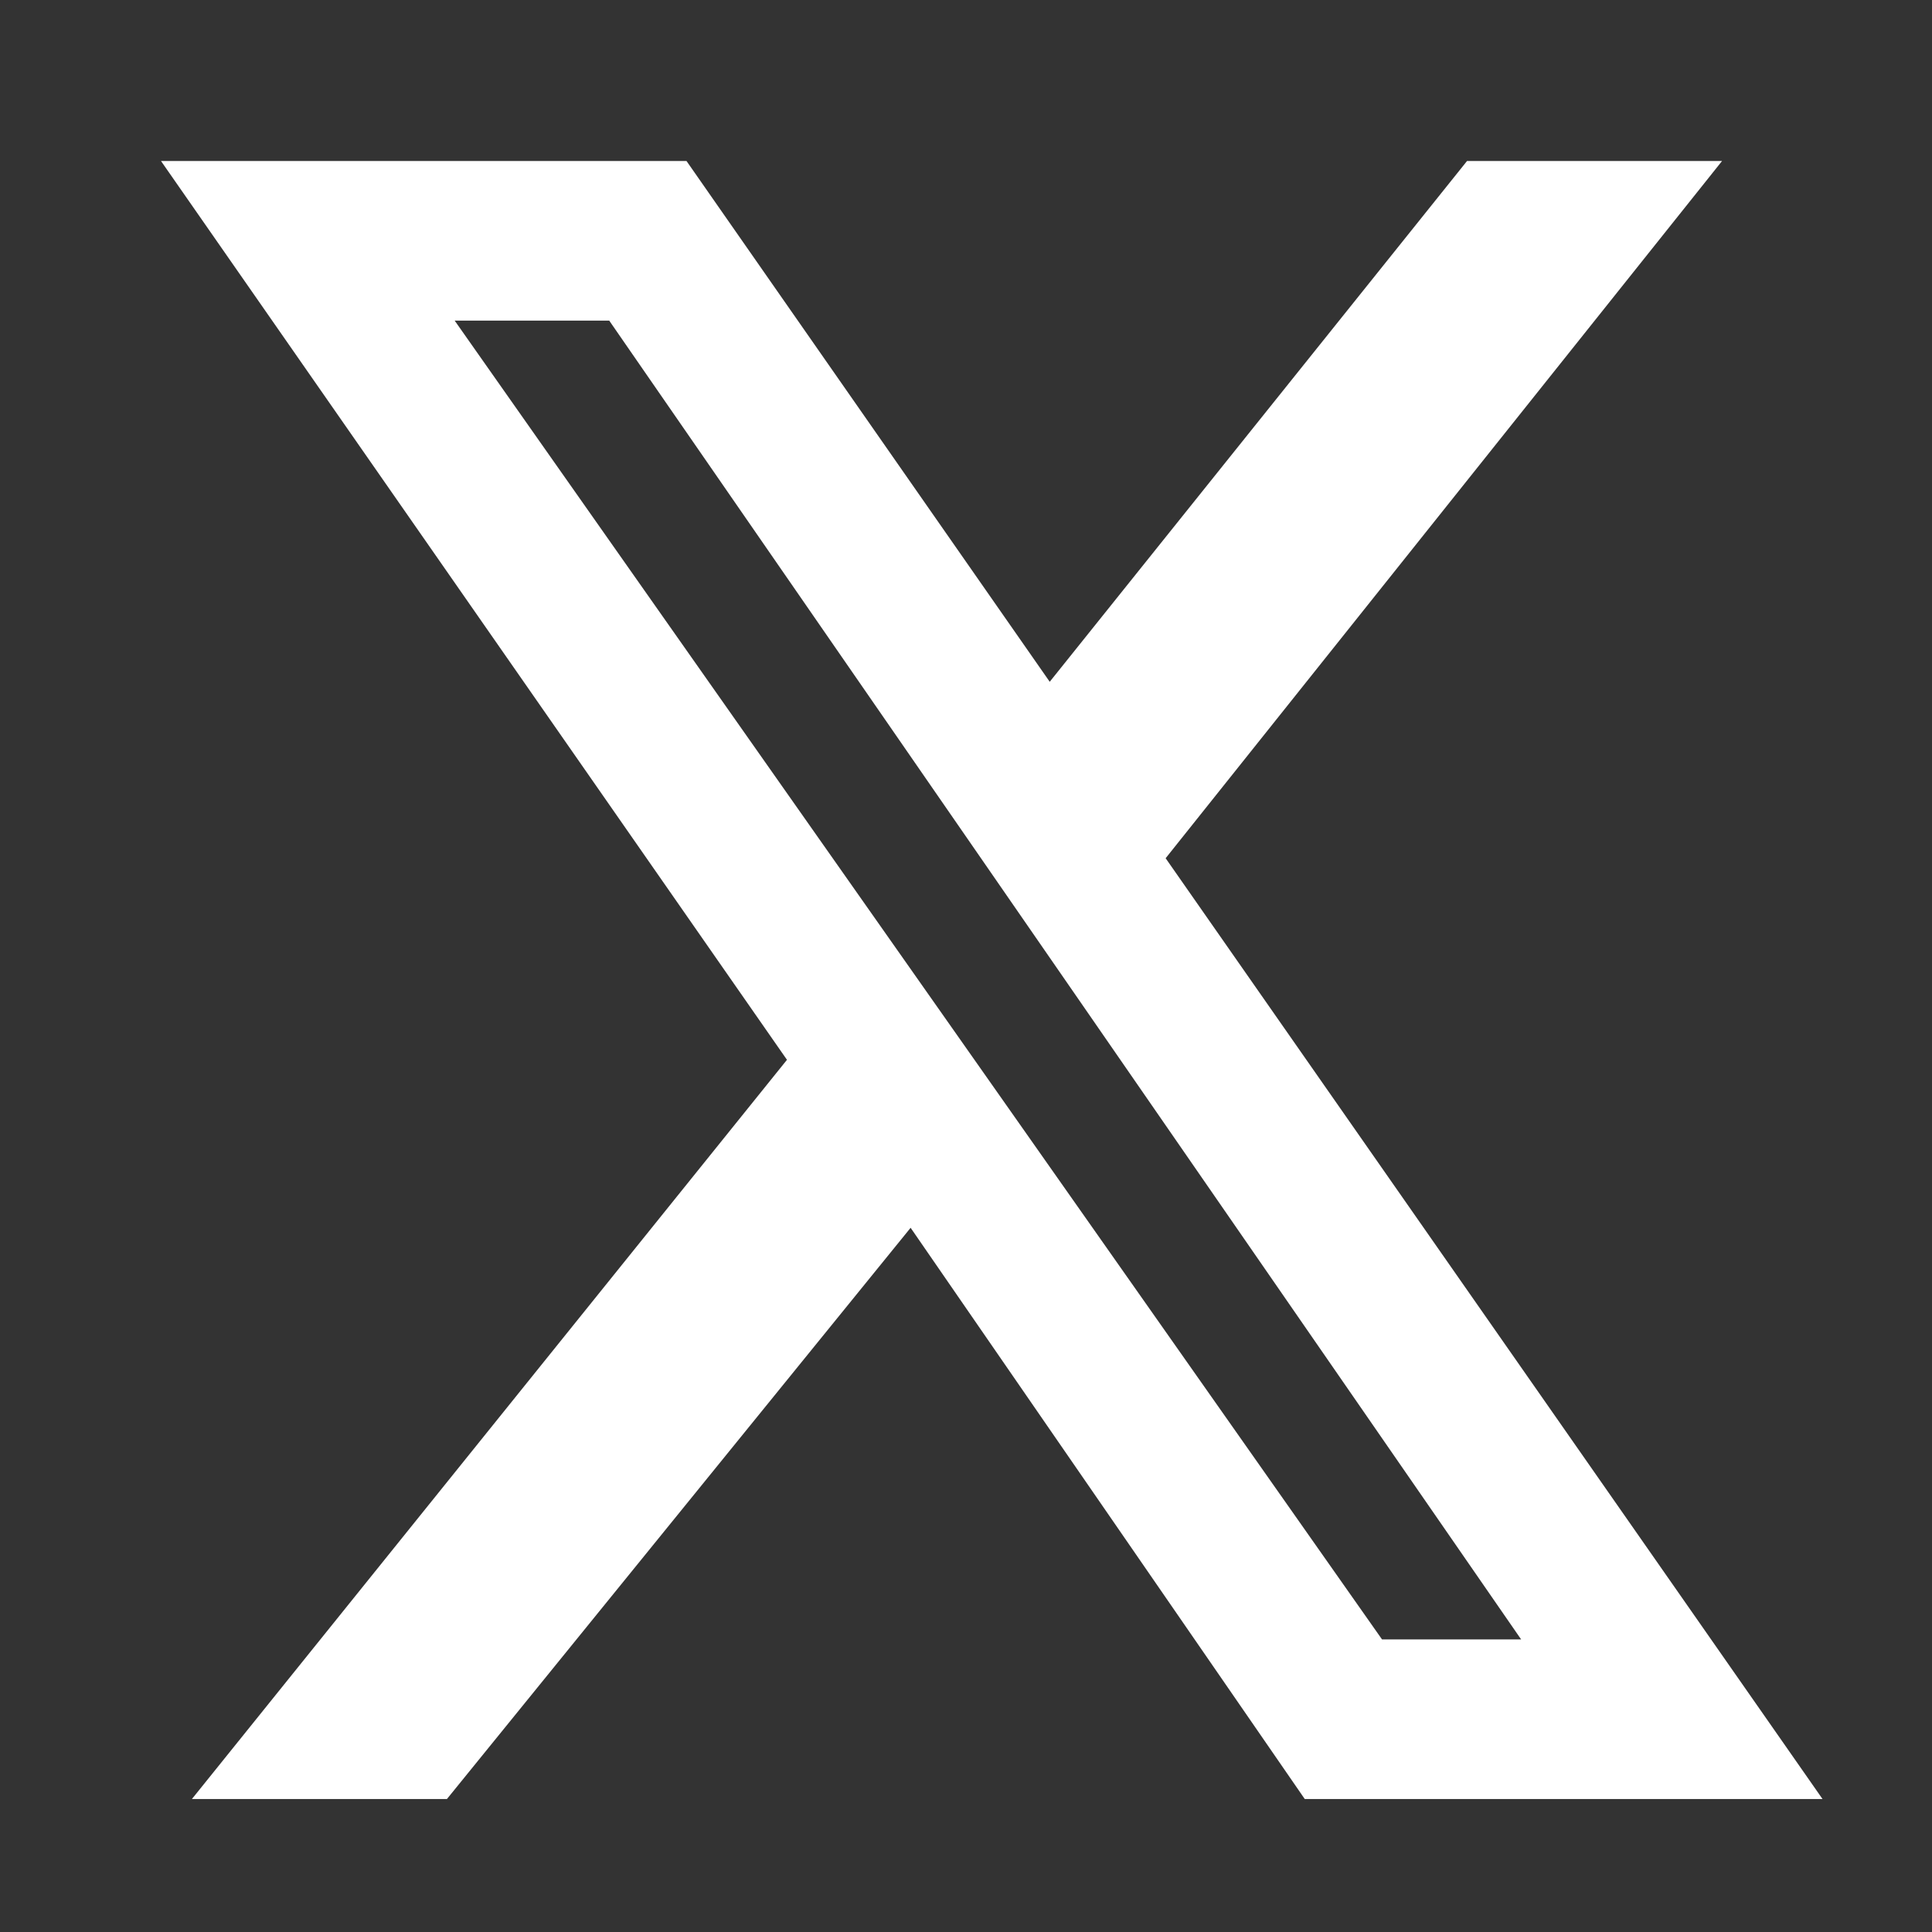
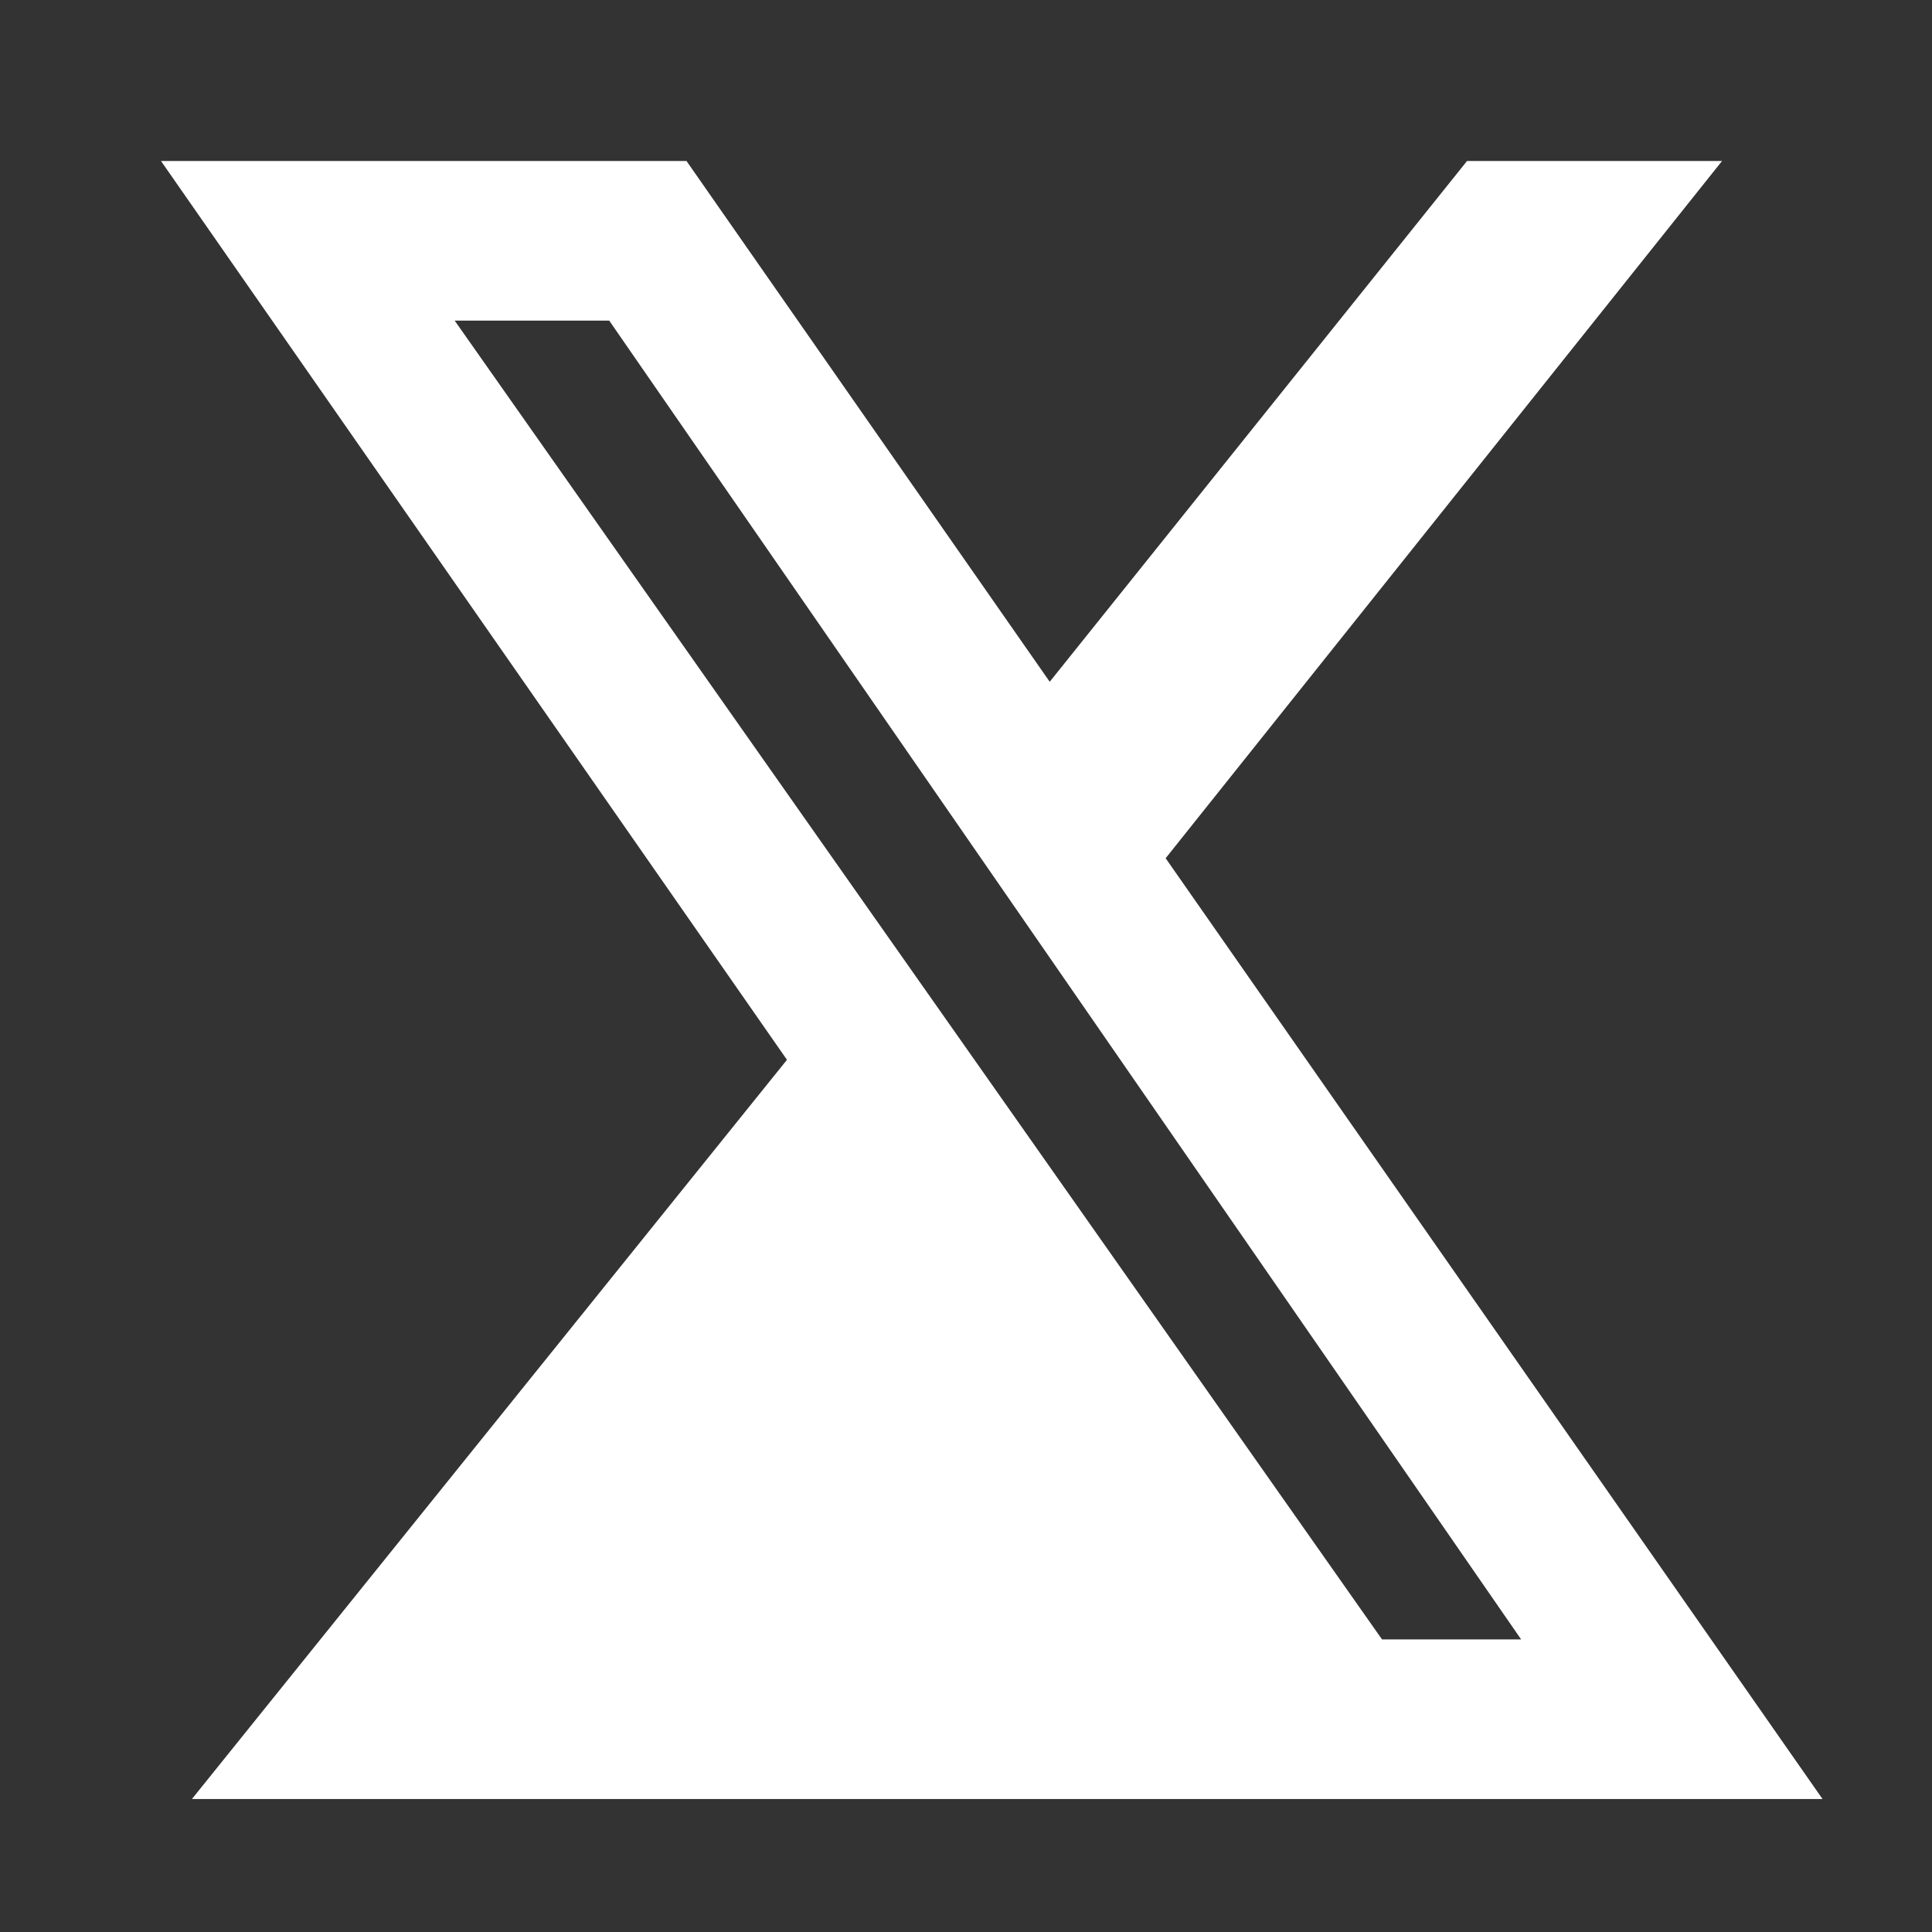
<svg xmlns="http://www.w3.org/2000/svg" width="18" height="18" viewBox="0 0 18 18" fill="none">
  <rect x="0" y="0" width="18" height="18" fill="#333333" stroke="none" />
-   <path fill-rule="evenodd" clip-rule="evenodd" d="M13.668 1.5H16.044L10.86 7.996L16.98 16.761H12.156L8.484 11.439L4.164 16.761H1.788L7.332 9.874L1.5 1.5H6.396L9.78 6.352L13.668 1.5ZM12.876 15.274H14.172L5.676 2.987H4.236L12.876 15.274Z" fill="white" />
+   <path fill-rule="evenodd" clip-rule="evenodd" d="M13.668 1.5H16.044L10.86 7.996L16.98 16.761H12.156L4.164 16.761H1.788L7.332 9.874L1.5 1.5H6.396L9.78 6.352L13.668 1.5ZM12.876 15.274H14.172L5.676 2.987H4.236L12.876 15.274Z" fill="white" />
</svg>